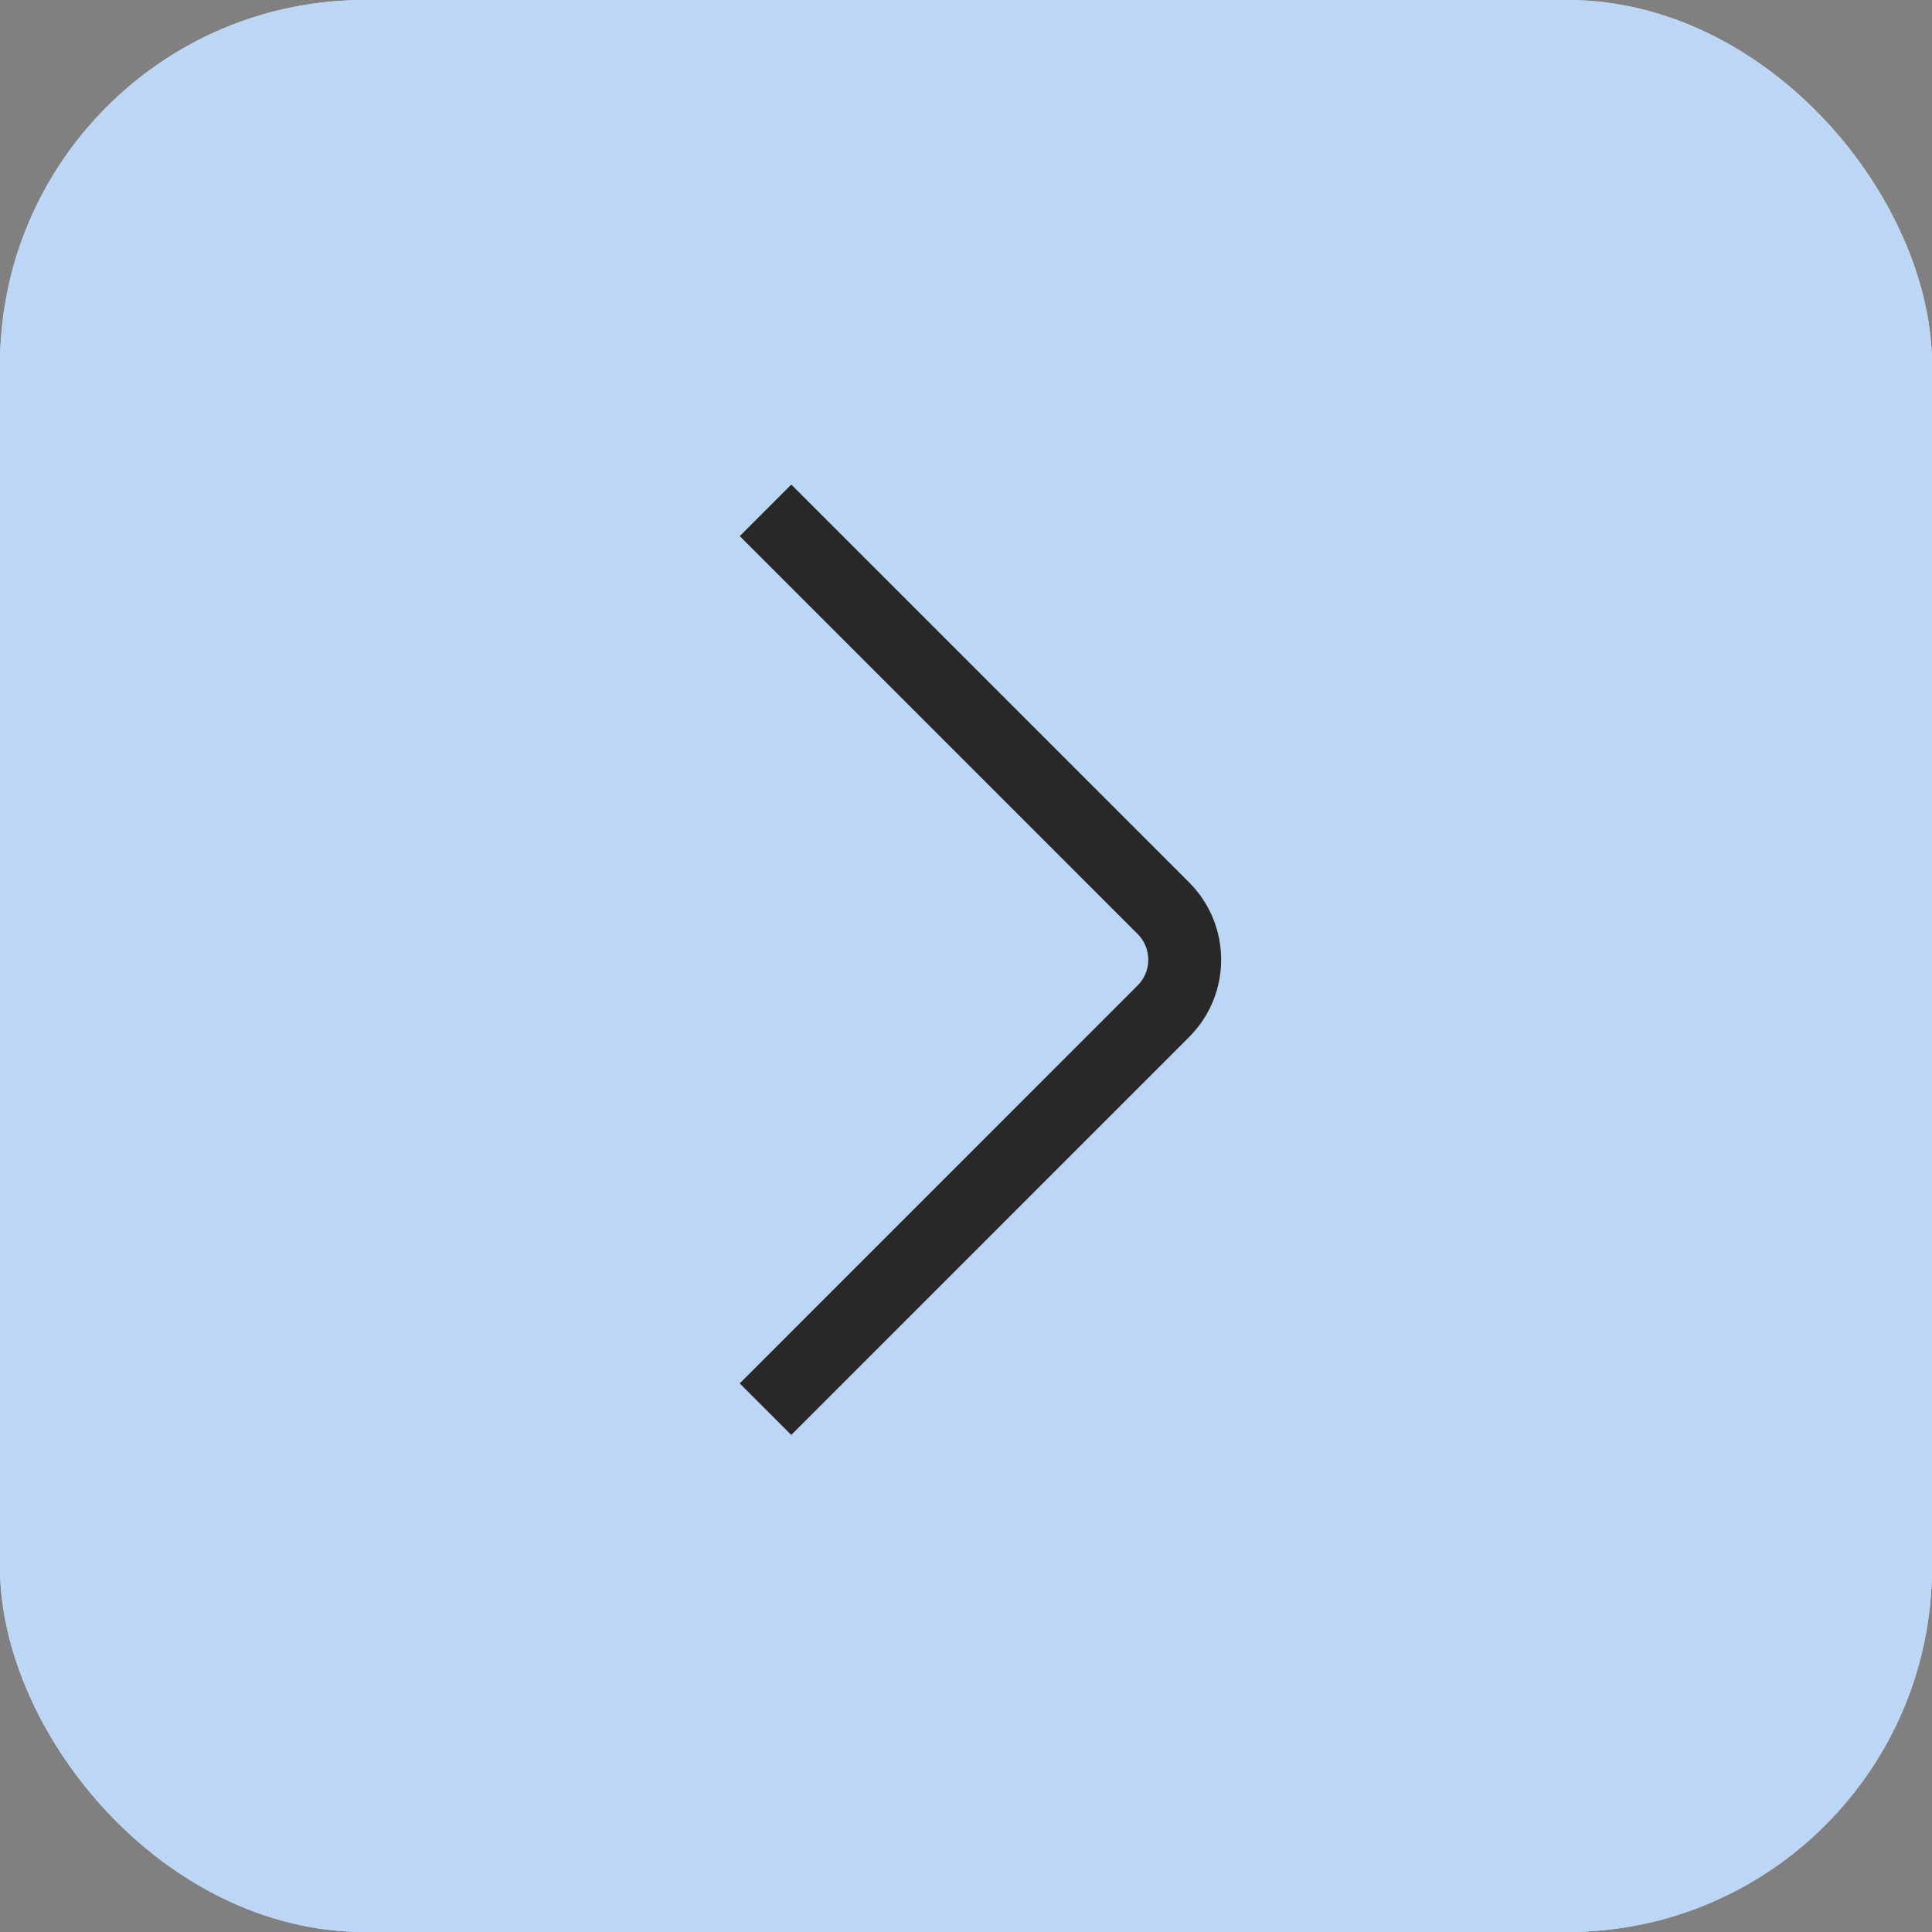
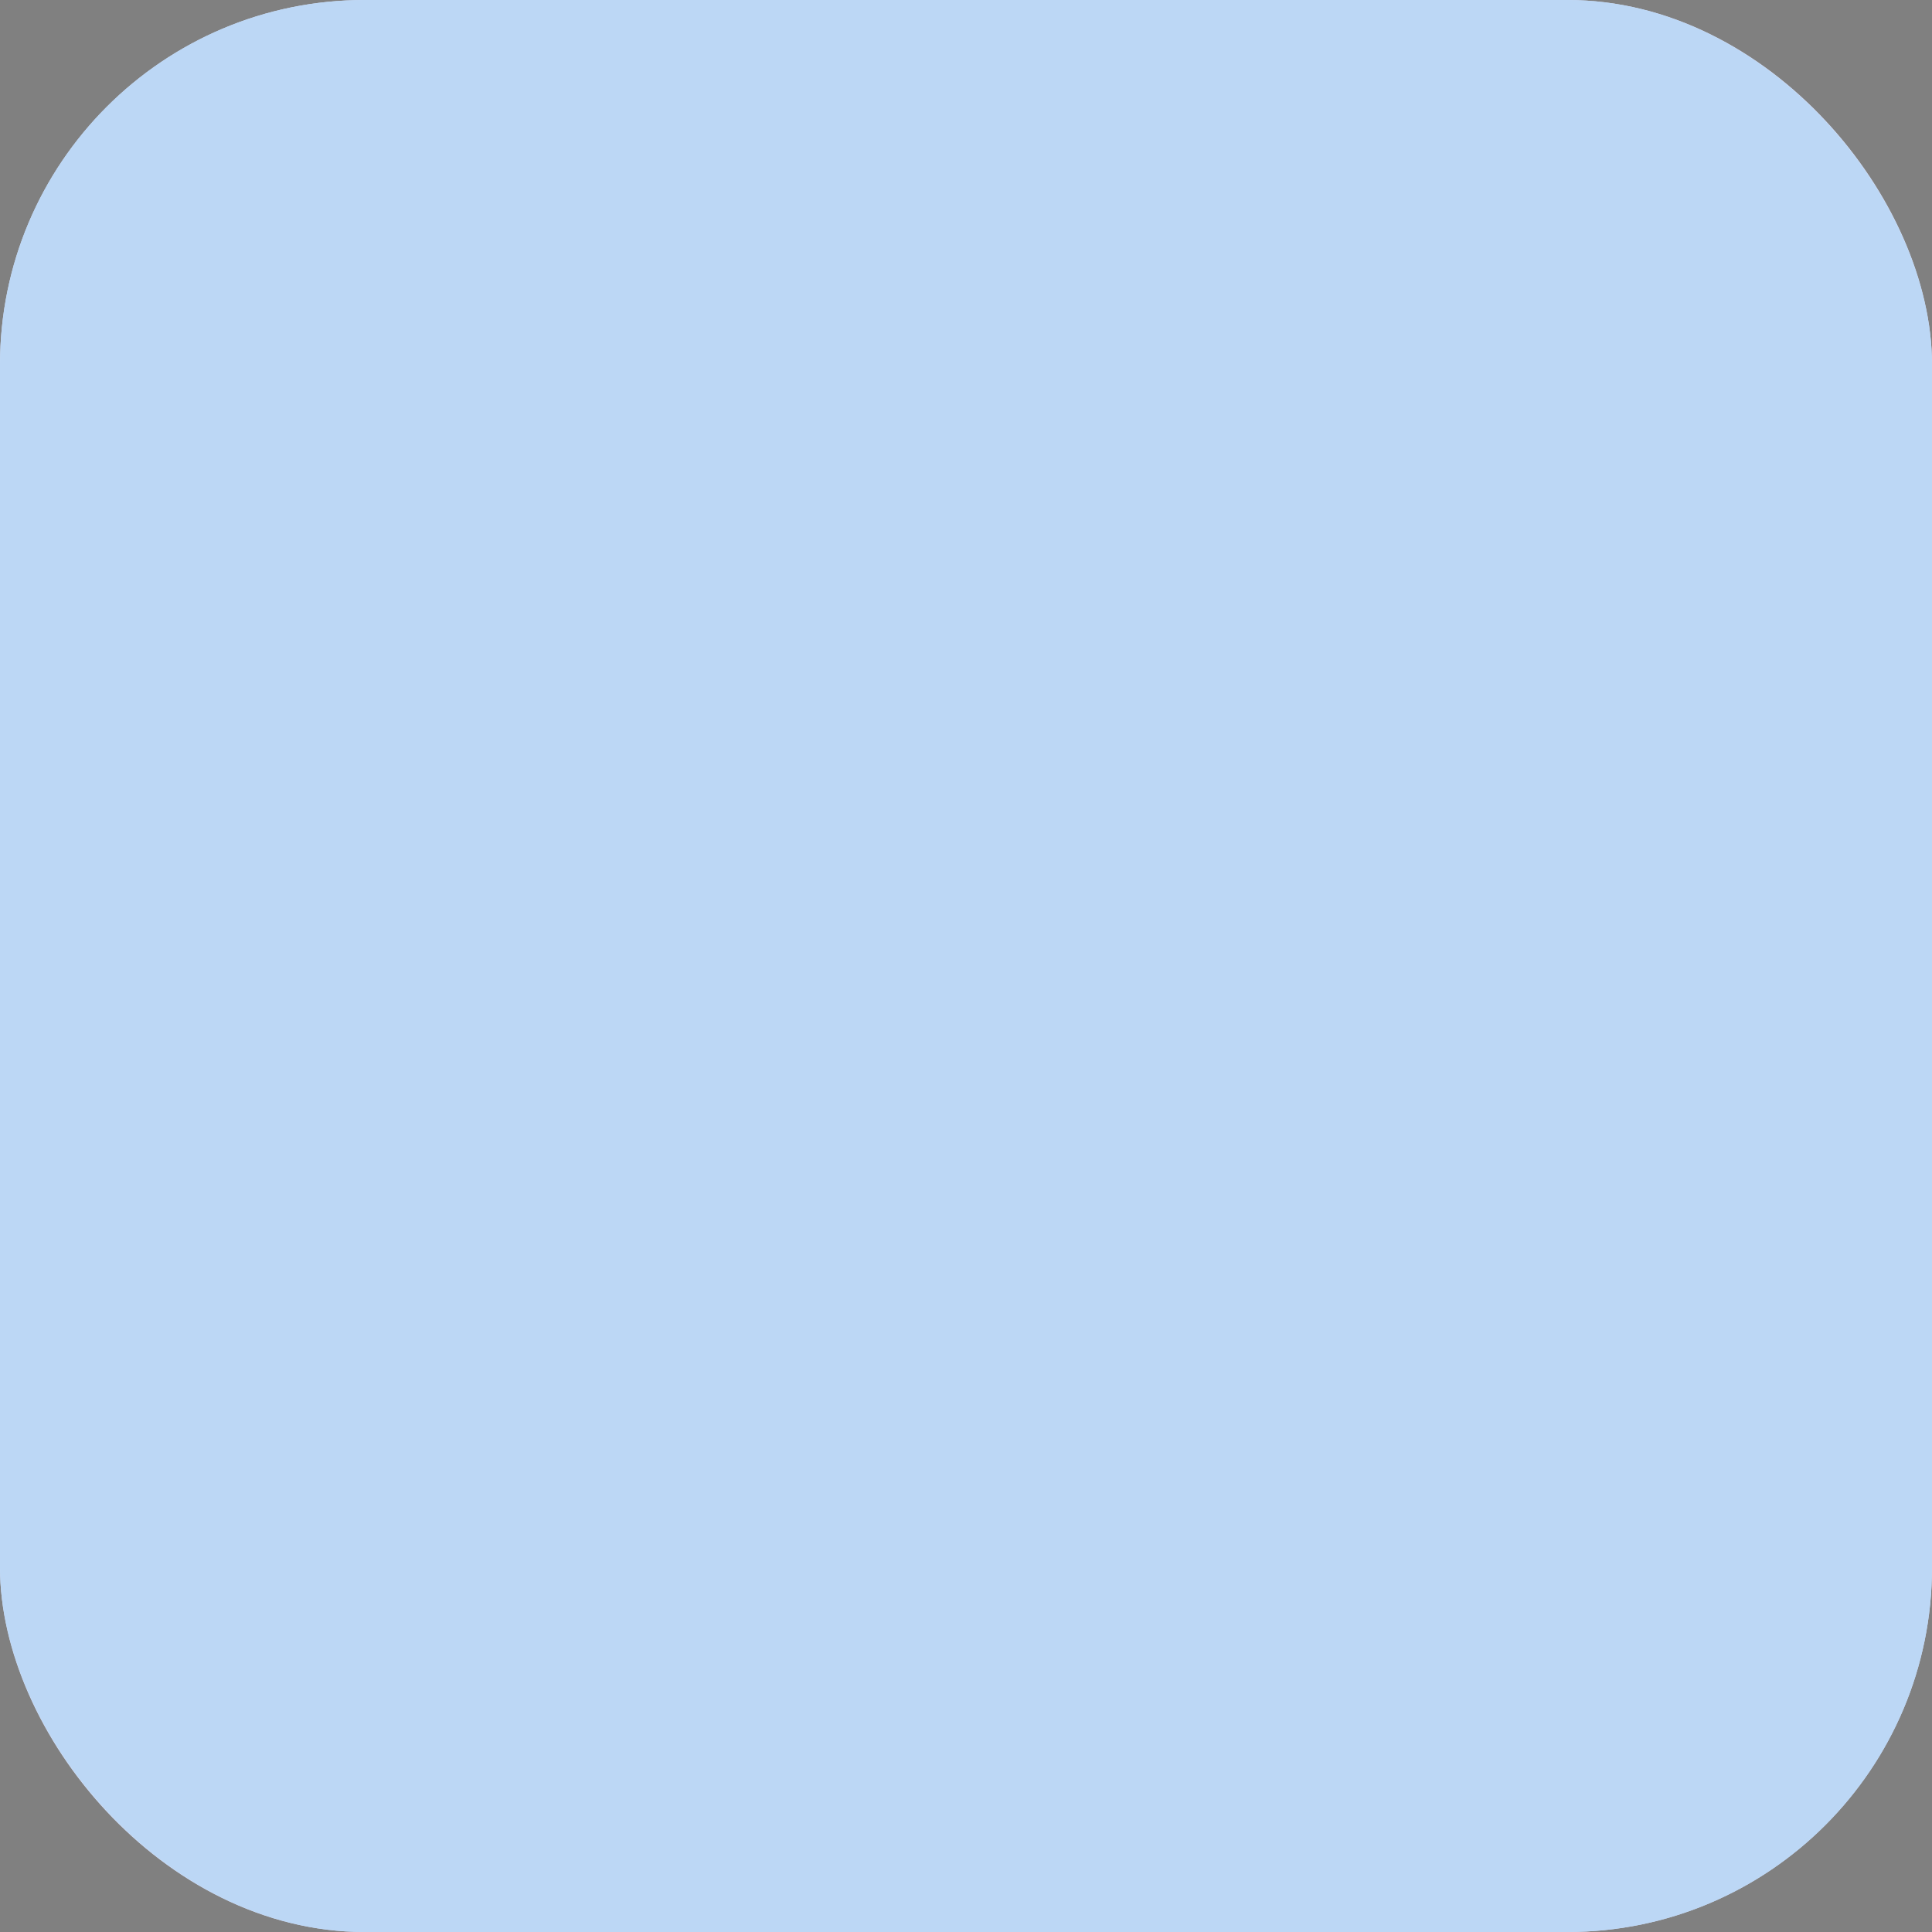
<svg xmlns="http://www.w3.org/2000/svg" width="53" height="53" viewBox="0 0 53 53" fill="none">
  <rect x="0" y="0" width="53" height="53" fill="#808080" stroke="none" />
  <rect x="0.5" y="0.5" width="52" height="52" rx="9.5" fill="#BCD7F5" stroke="#D4DEF6" />
  <path d="M19.872 13.473L31.563 25.163C32.4 26 32.4 27.357 31.563 28.193L19.872 39.884" fill="#BCD7F5" />
  <path d="M19.872 13.473L31.563 25.163C32.4 26 32.4 27.357 31.563 28.193L19.872 39.884" stroke="white" stroke-width="2.142" />
  <rect width="53" height="53" rx="10" fill="#BCD7F5" />
-   <path d="M21 14L31.914 24.914C32.695 25.695 32.695 26.961 31.914 27.742L21 38.657" fill="#BCD7F5" />
-   <path d="M21 14L31.914 24.914C32.695 25.695 32.695 26.961 31.914 27.742L21 38.657" stroke="#282828" stroke-width="2" />
</svg>